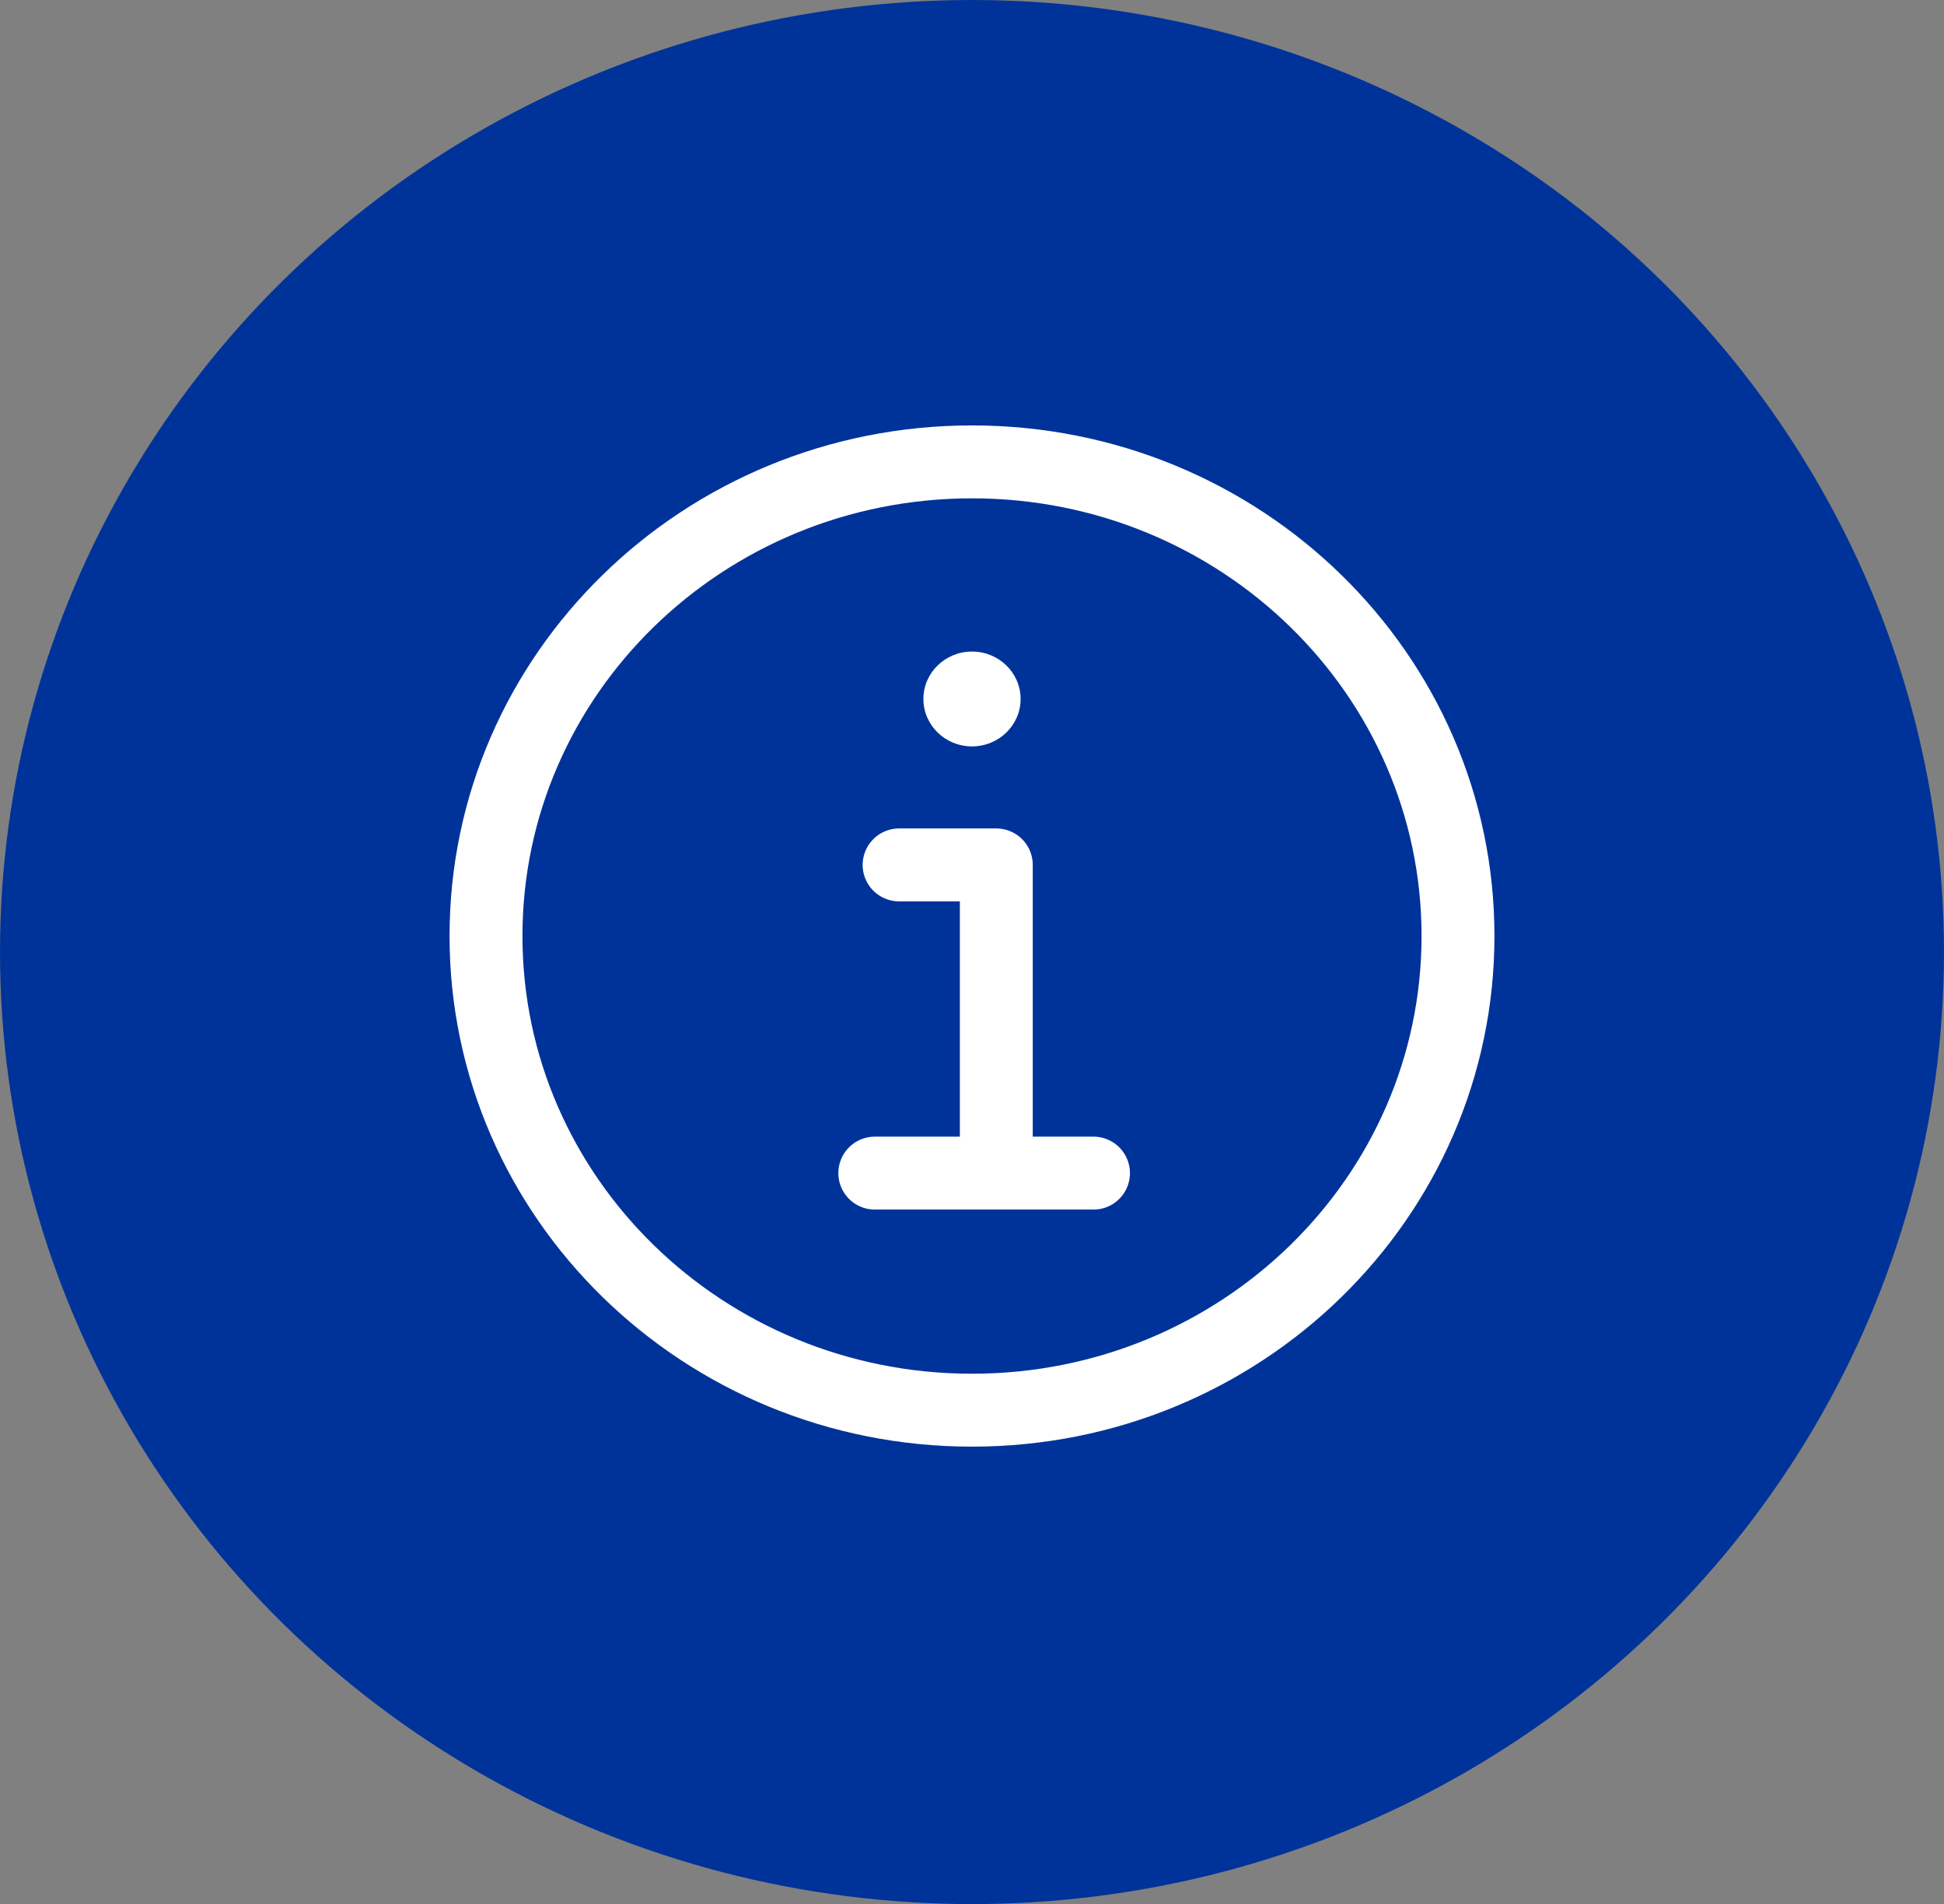
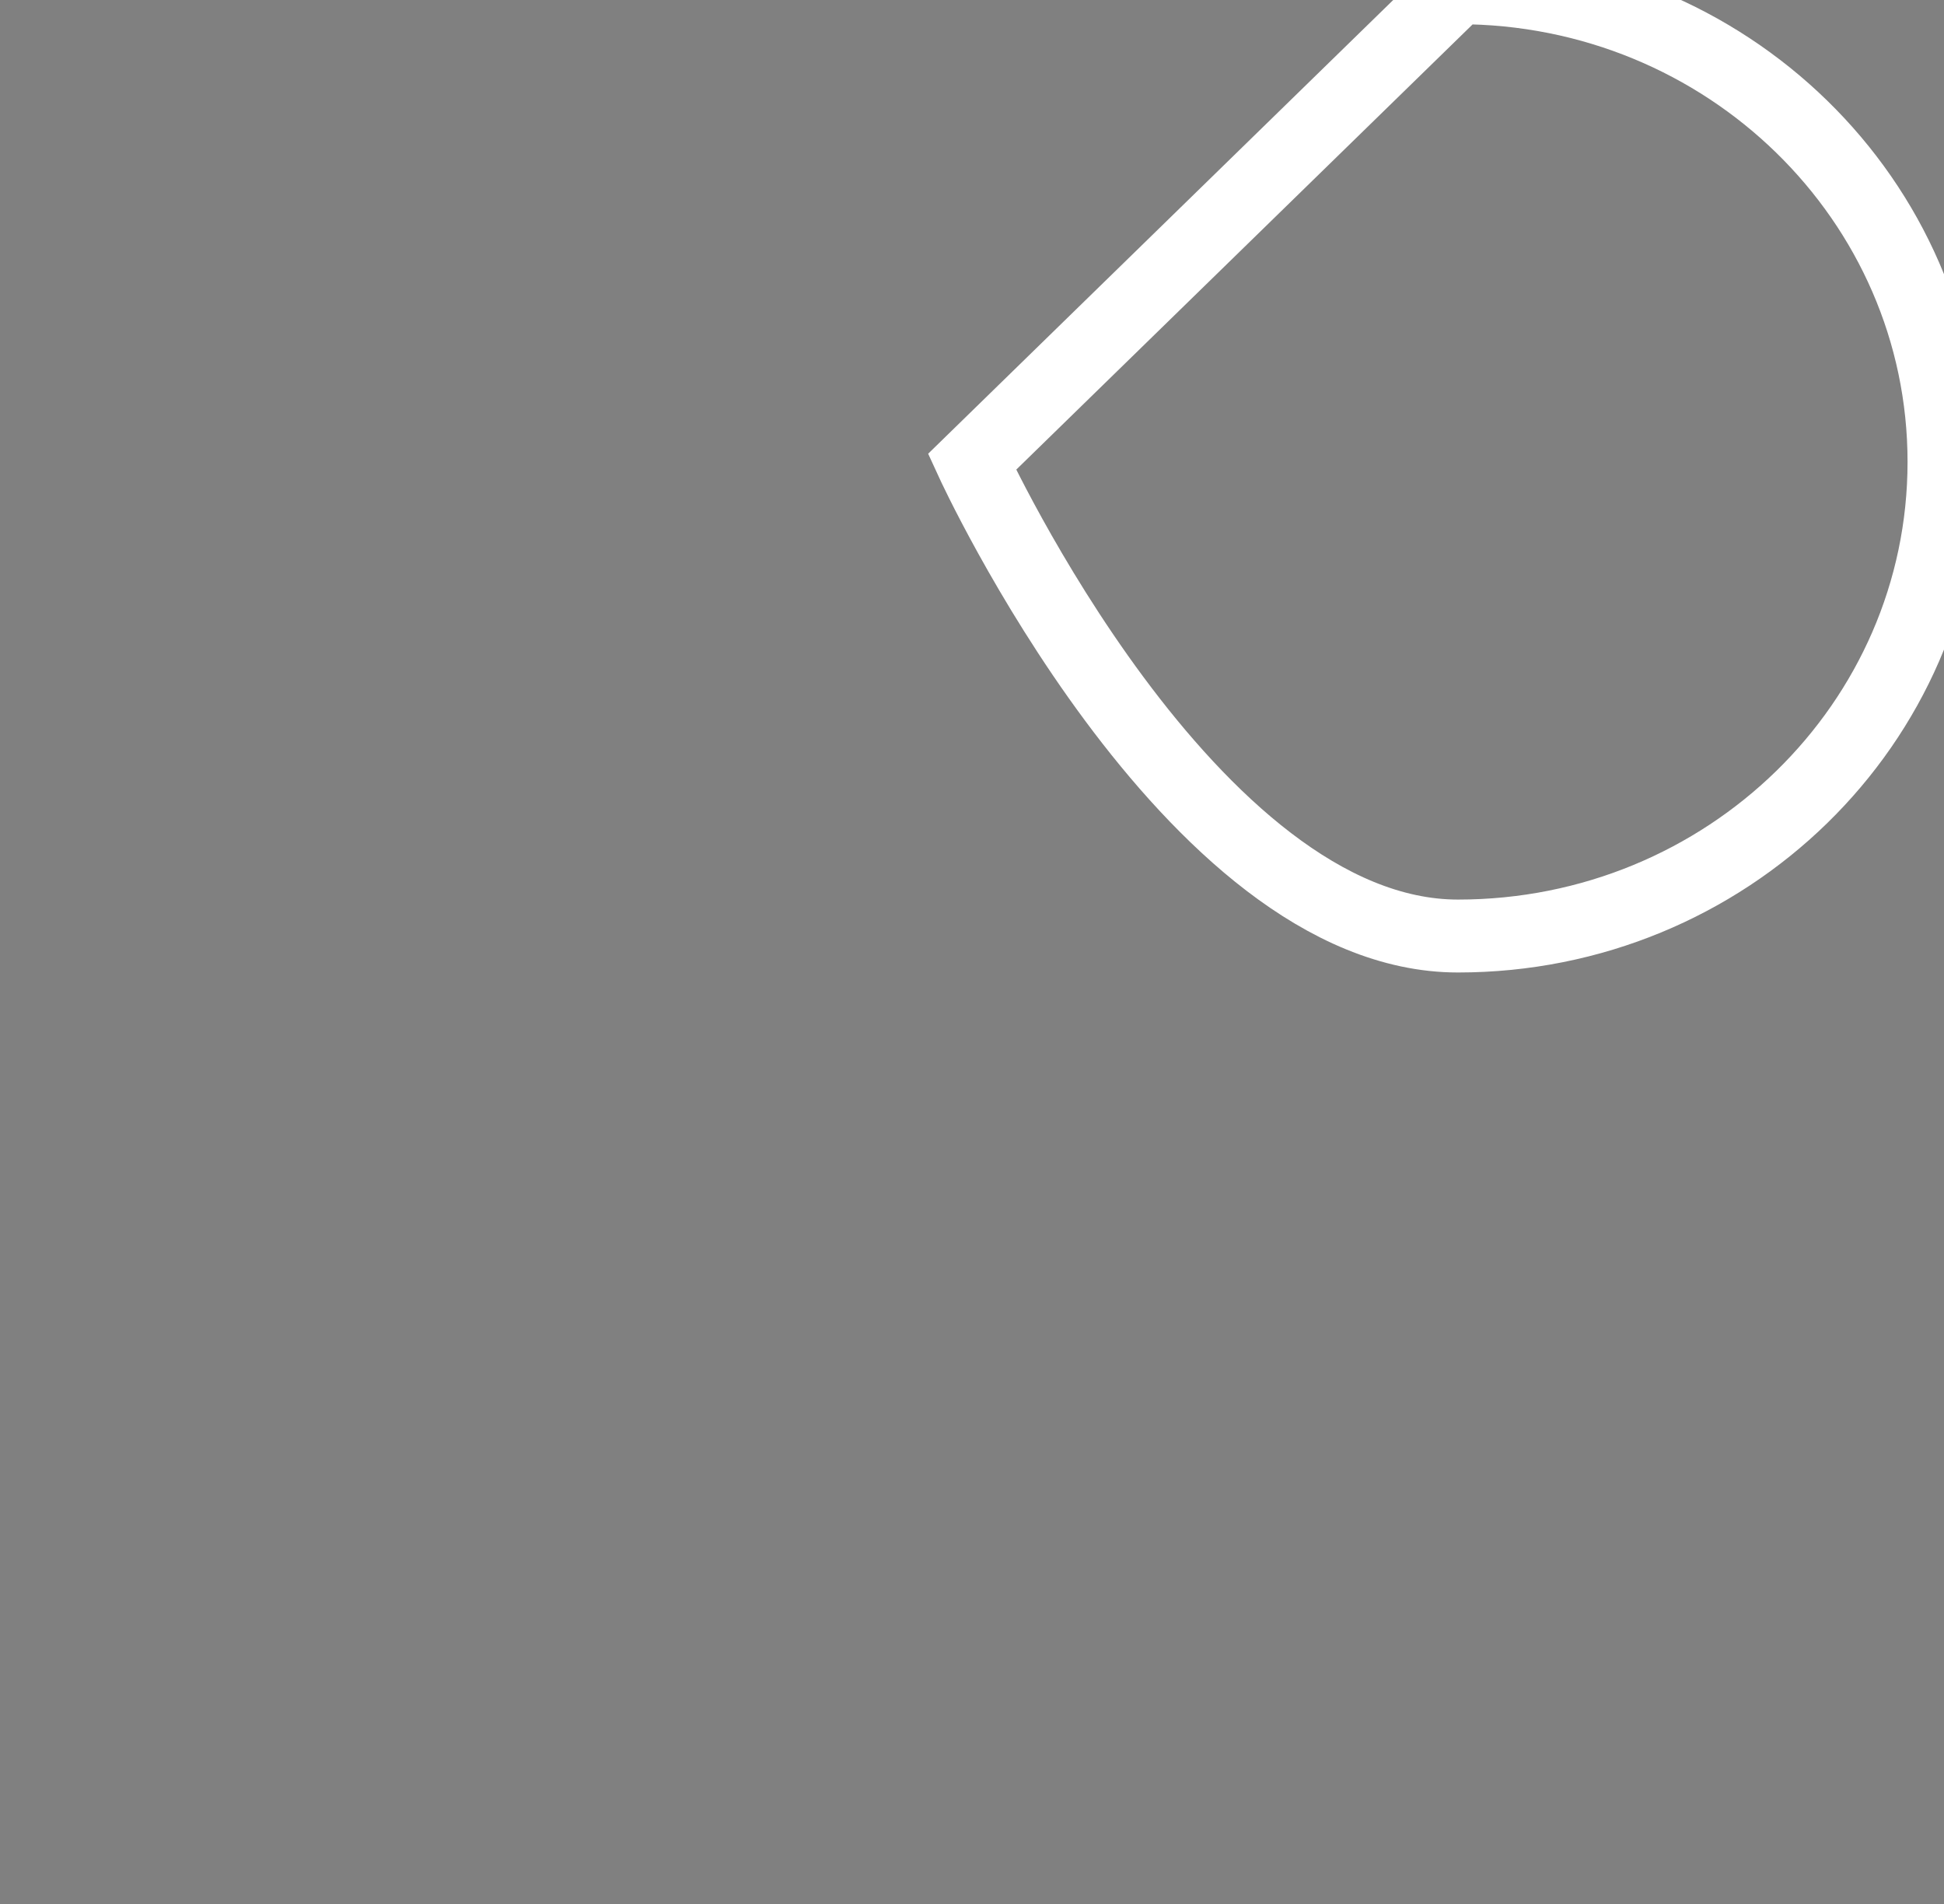
<svg xmlns="http://www.w3.org/2000/svg" id="uuid-a033e484-fa5b-4793-8757-e8d468cf4856" data-name="Ebene 1" viewBox="0 0 80 78.341">
  <rect x="0" y="0" width="80" height="78.341" fill="#808080" stroke="none" />
  <g id="uuid-cdffb714-6323-443c-a93b-ab2483c50d18" data-name="Group 140">
-     <ellipse id="uuid-fb5faacc-6c81-480c-a52d-d80e7d9a3891" data-name="Ellipse 25" cx="40" cy="39.17" rx="40" ry="39.17" fill="#039" />
    <g id="uuid-3290eed3-4f16-434b-b75c-516f0abd9910" data-name="Group 139">
-       <path id="uuid-0d701f78-dad3-40bc-8638-4788d1290b32" data-name="Vector" d="M37,35.585h4v11.705" fill="none" stroke="#fff" stroke-linecap="round" stroke-linejoin="round" stroke-width="3" />
-       <path id="uuid-b582ff62-b134-468d-9fdc-5b324e349db3" data-name="Vector 2" d="M36,48.265h9" fill="none" stroke="#fff" stroke-linecap="round" stroke-miterlimit="10" stroke-width="3" />
-       <path id="uuid-fe9f7f42-58eb-403a-a0d1-8fd29e4bd485" data-name="Vector 3" d="M40,26.807c-1.105,0-2,.873-2,1.951s.895,1.951,2,1.951,2-.873,2-1.951-.895-1.951-2-1.951Z" fill="#fff" />
-       <path id="uuid-8c983905-0121-48ed-8a63-e1885c12fe24" data-name="Vector 4" d="M40,19.003c-11.045,0-20,8.735-20,19.508s8.955,19.508,20,19.508,20-8.735,20-19.508-8.955-19.508-20-19.508Z" fill="none" stroke="#fff" stroke-miterlimit="10" stroke-width="3" />
+       <path id="uuid-8c983905-0121-48ed-8a63-e1885c12fe24" data-name="Vector 4" d="M40,19.003s8.955,19.508,20,19.508,20-8.735,20-19.508-8.955-19.508-20-19.508Z" fill="none" stroke="#fff" stroke-miterlimit="10" stroke-width="3" />
    </g>
  </g>
</svg>